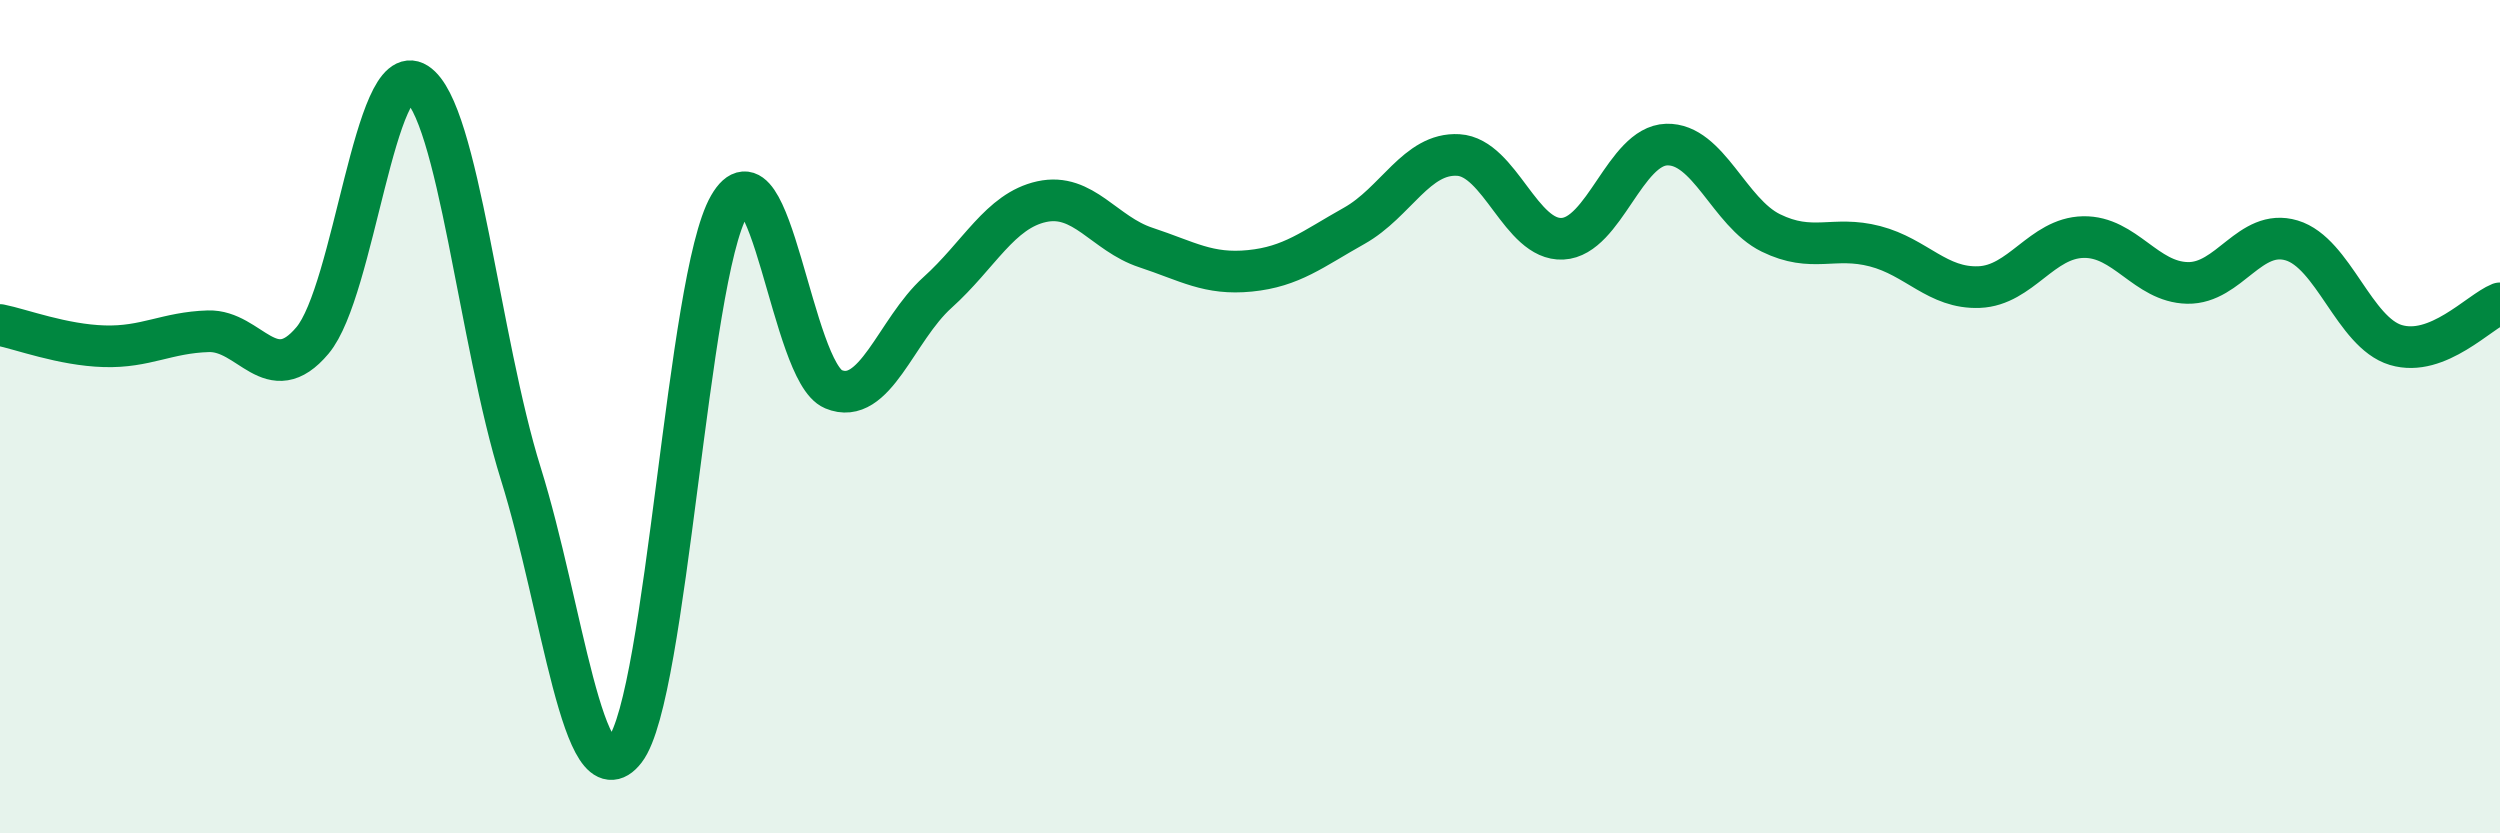
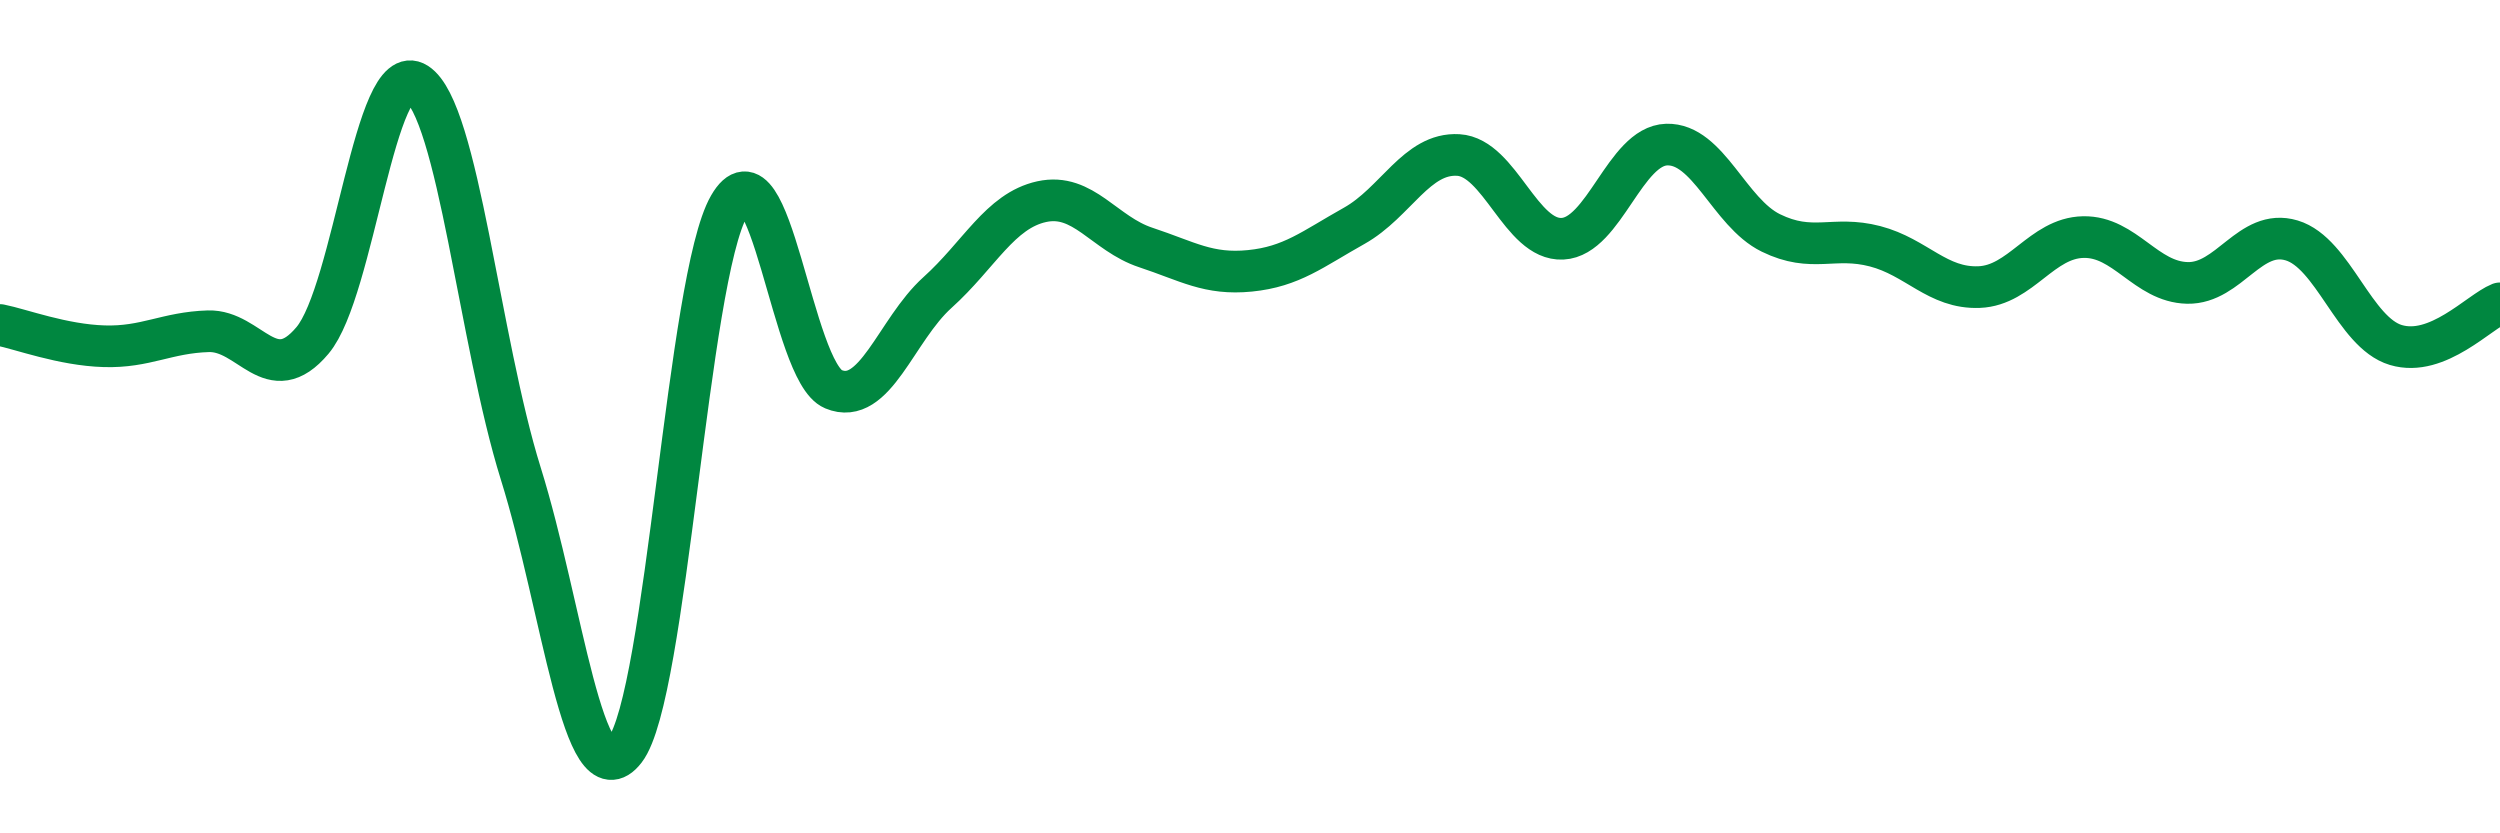
<svg xmlns="http://www.w3.org/2000/svg" width="60" height="20" viewBox="0 0 60 20">
-   <path d="M 0,7.8 C 0.5,7.9 1.5,8.28 2.5,8.31 C 3.5,8.34 4,7.98 5,7.95 C 6,7.92 6.5,9.36 7.5,8.17 C 8.5,6.98 9,1.36 10,2 C 11,2.64 11.5,8.17 12.5,11.37 C 13.5,14.57 14,19.29 15,18 C 16,16.71 16.5,6.67 17.5,4.94 C 18.5,3.21 19,8.92 20,9.34 C 21,9.76 21.5,7.92 22.5,7.02 C 23.5,6.12 24,5.06 25,4.84 C 26,4.62 26.5,5.61 27.5,5.94 C 28.5,6.27 29,6.6 30,6.5 C 31,6.4 31.5,5.98 32.5,5.42 C 33.5,4.86 34,3.66 35,3.72 C 36,3.78 36.5,5.78 37.5,5.73 C 38.5,5.68 39,3.5 40,3.47 C 41,3.44 41.5,5.1 42.5,5.59 C 43.5,6.08 44,5.65 45,5.91 C 46,6.17 46.5,6.93 47.5,6.89 C 48.5,6.85 49,5.71 50,5.69 C 51,5.67 51.5,6.77 52.5,6.79 C 53.5,6.81 54,5.47 55,5.77 C 56,6.07 56.5,7.98 57.5,8.28 C 58.5,8.58 59.5,7.48 60,7.28L60 20L0 20Z" fill="#008740" opacity="0.1" stroke-linecap="round" stroke-linejoin="round" />
  <path d="M 0,7.8 C 0.5,7.9 1.5,8.28 2.5,8.31 C 3.5,8.34 4,7.98 5,7.95 C 6,7.92 6.5,9.36 7.5,8.17 C 8.5,6.98 9,1.36 10,2 C 11,2.64 11.5,8.17 12.5,11.37 C 13.5,14.57 14,19.29 15,18 C 16,16.71 16.5,6.67 17.5,4.94 C 18.5,3.21 19,8.92 20,9.34 C 21,9.76 21.5,7.92 22.5,7.02 C 23.5,6.12 24,5.06 25,4.84 C 26,4.62 26.5,5.61 27.5,5.94 C 28.5,6.27 29,6.6 30,6.5 C 31,6.4 31.5,5.98 32.5,5.42 C 33.5,4.86 34,3.66 35,3.72 C 36,3.78 36.5,5.78 37.5,5.73 C 38.5,5.68 39,3.5 40,3.47 C 41,3.44 41.5,5.1 42.5,5.59 C 43.5,6.08 44,5.65 45,5.91 C 46,6.17 46.5,6.93 47.5,6.89 C 48.5,6.85 49,5.71 50,5.69 C 51,5.67 51.5,6.77 52.5,6.79 C 53.5,6.81 54,5.47 55,5.77 C 56,6.07 56.5,7.98 57.5,8.28 C 58.5,8.58 59.5,7.48 60,7.28" stroke="#008740" stroke-width="1" fill="none" stroke-linecap="round" stroke-linejoin="round" />
</svg>